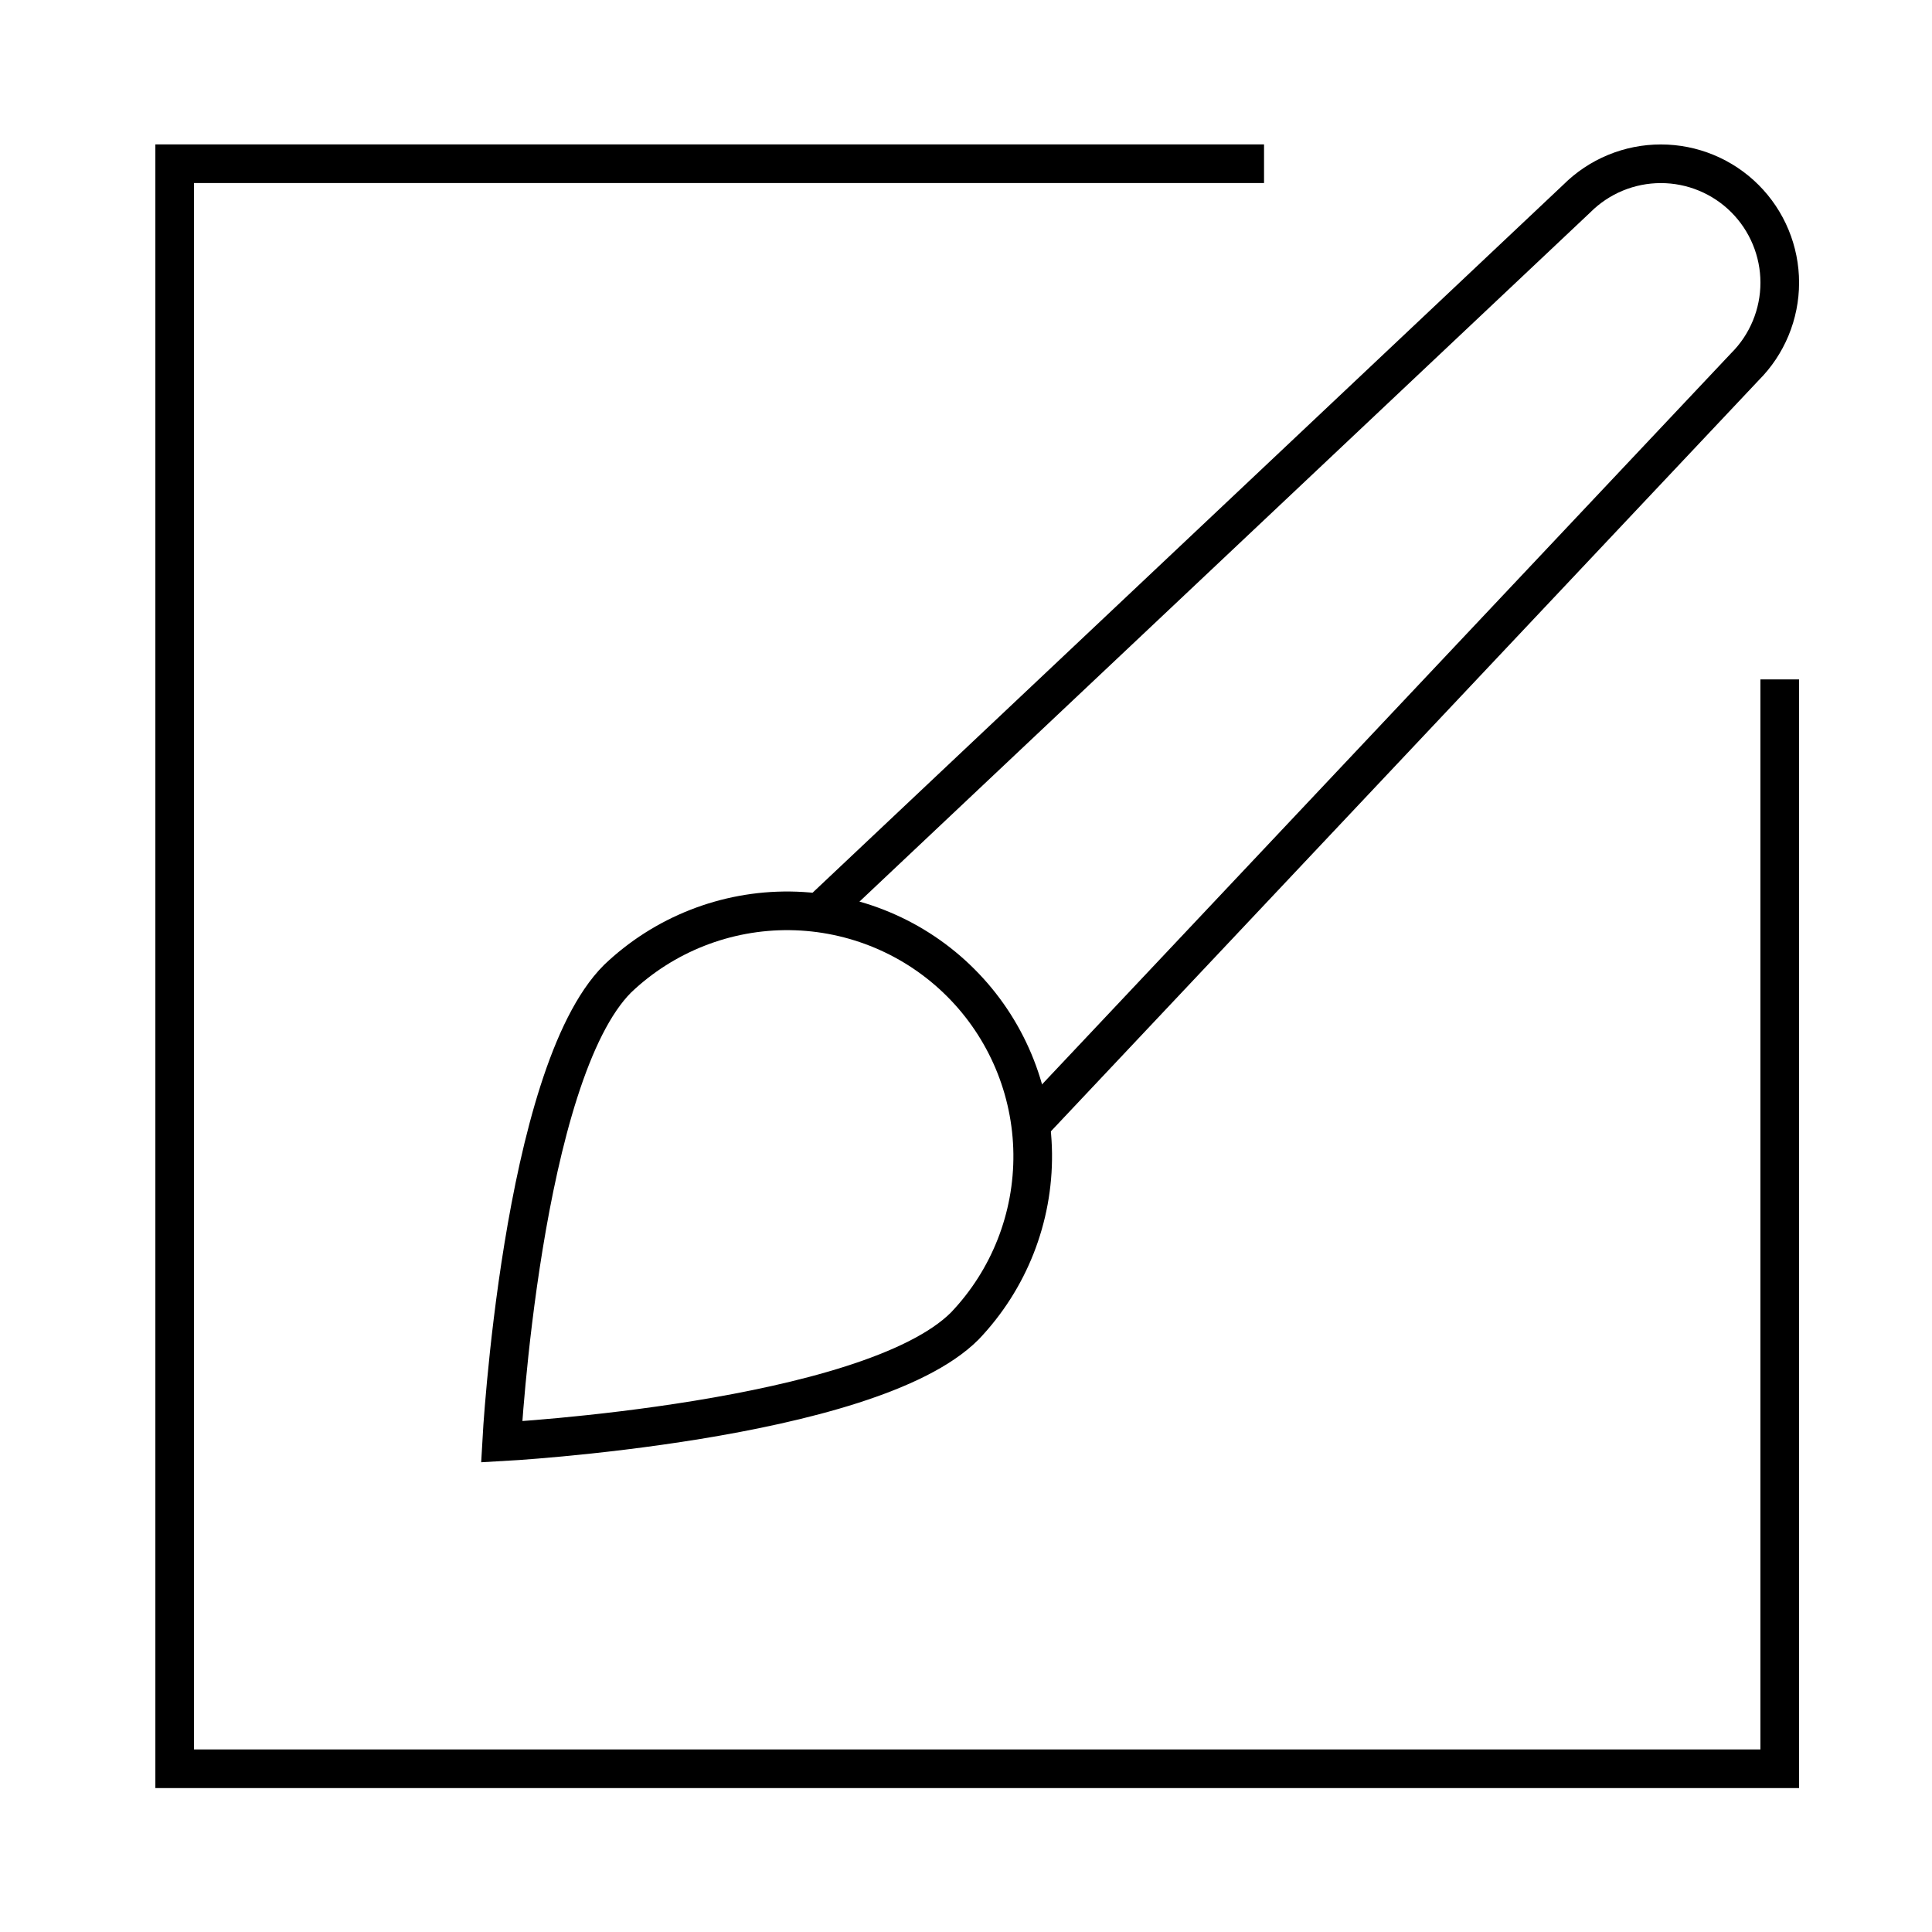
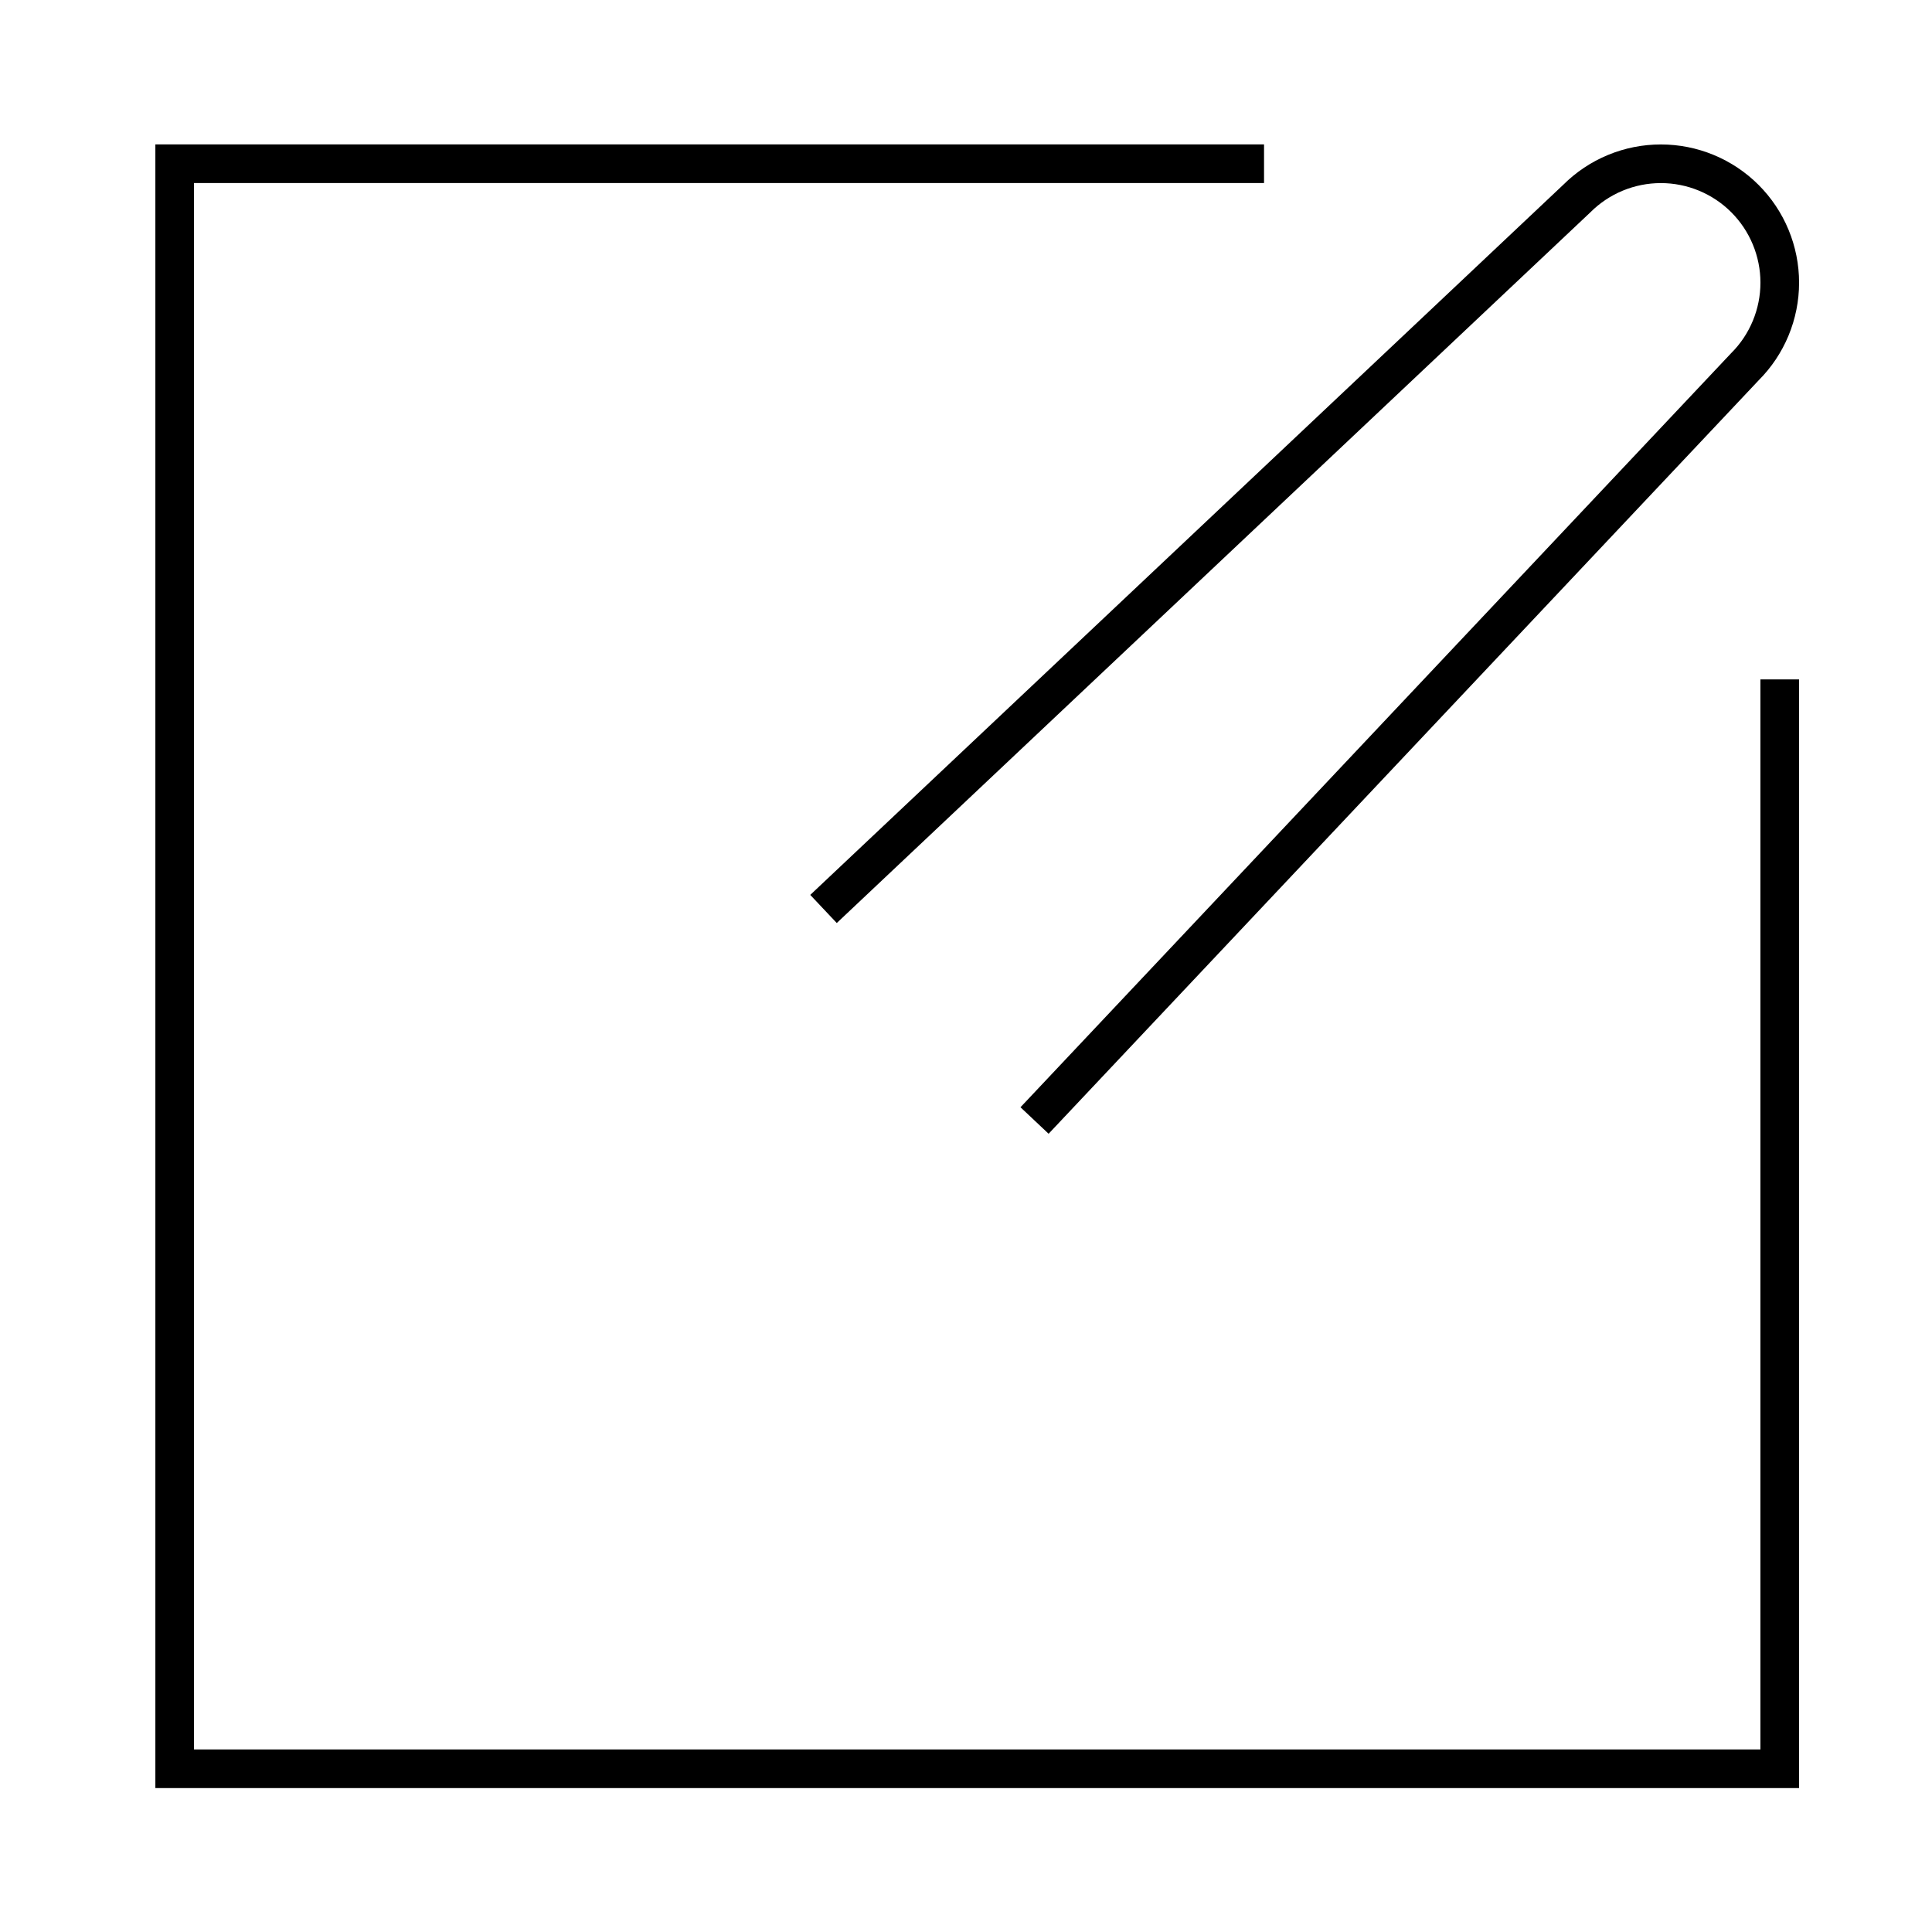
<svg xmlns="http://www.w3.org/2000/svg" width="65" height="65" viewBox="0 0 65 65" fill="none">
  <g clip-path="url(#clip0_2_37704)">
    <path d="M27.706 30.581L53.049 6.681C53.42 6.31 53.861 6.015 54.347 5.814C54.832 5.613 55.352 5.51 55.878 5.51C56.403 5.51 56.923 5.613 57.408 5.814C57.894 6.015 58.335 6.31 58.706 6.681C59.078 7.053 59.372 7.494 59.573 7.979C59.774 8.464 59.878 8.985 59.878 9.51C59.878 10.035 59.774 10.555 59.573 11.041C59.372 11.526 59.078 11.967 58.706 12.338L34.806 37.698" stroke="black" stroke-width="1.3" stroke-miterlimit="10" />
-     <path d="M20.777 32.928C22.338 31.439 24.421 30.619 26.579 30.644C28.737 30.67 30.8 31.538 32.325 33.065C33.851 34.591 34.719 36.654 34.744 38.812C34.768 40.971 33.948 43.053 32.457 44.614C29.23 47.84 16.877 48.508 16.877 48.508C16.877 48.508 17.545 36.156 20.777 32.928Z" stroke="black" stroke-width="1.3" stroke-miterlimit="10" stroke-linecap="square" />
    <path d="M41.877 5.508H5.877V59.508H59.877V23.508" stroke="black" stroke-width="1.3" stroke-miterlimit="10" stroke-linecap="square" />
  </g>
  <defs>
    <clipPath id="clip0_2_37704">
      <rect width="64" height="64" fill="white" transform="translate(0.877 0.508)" />
    </clipPath>
  </defs>
</svg>